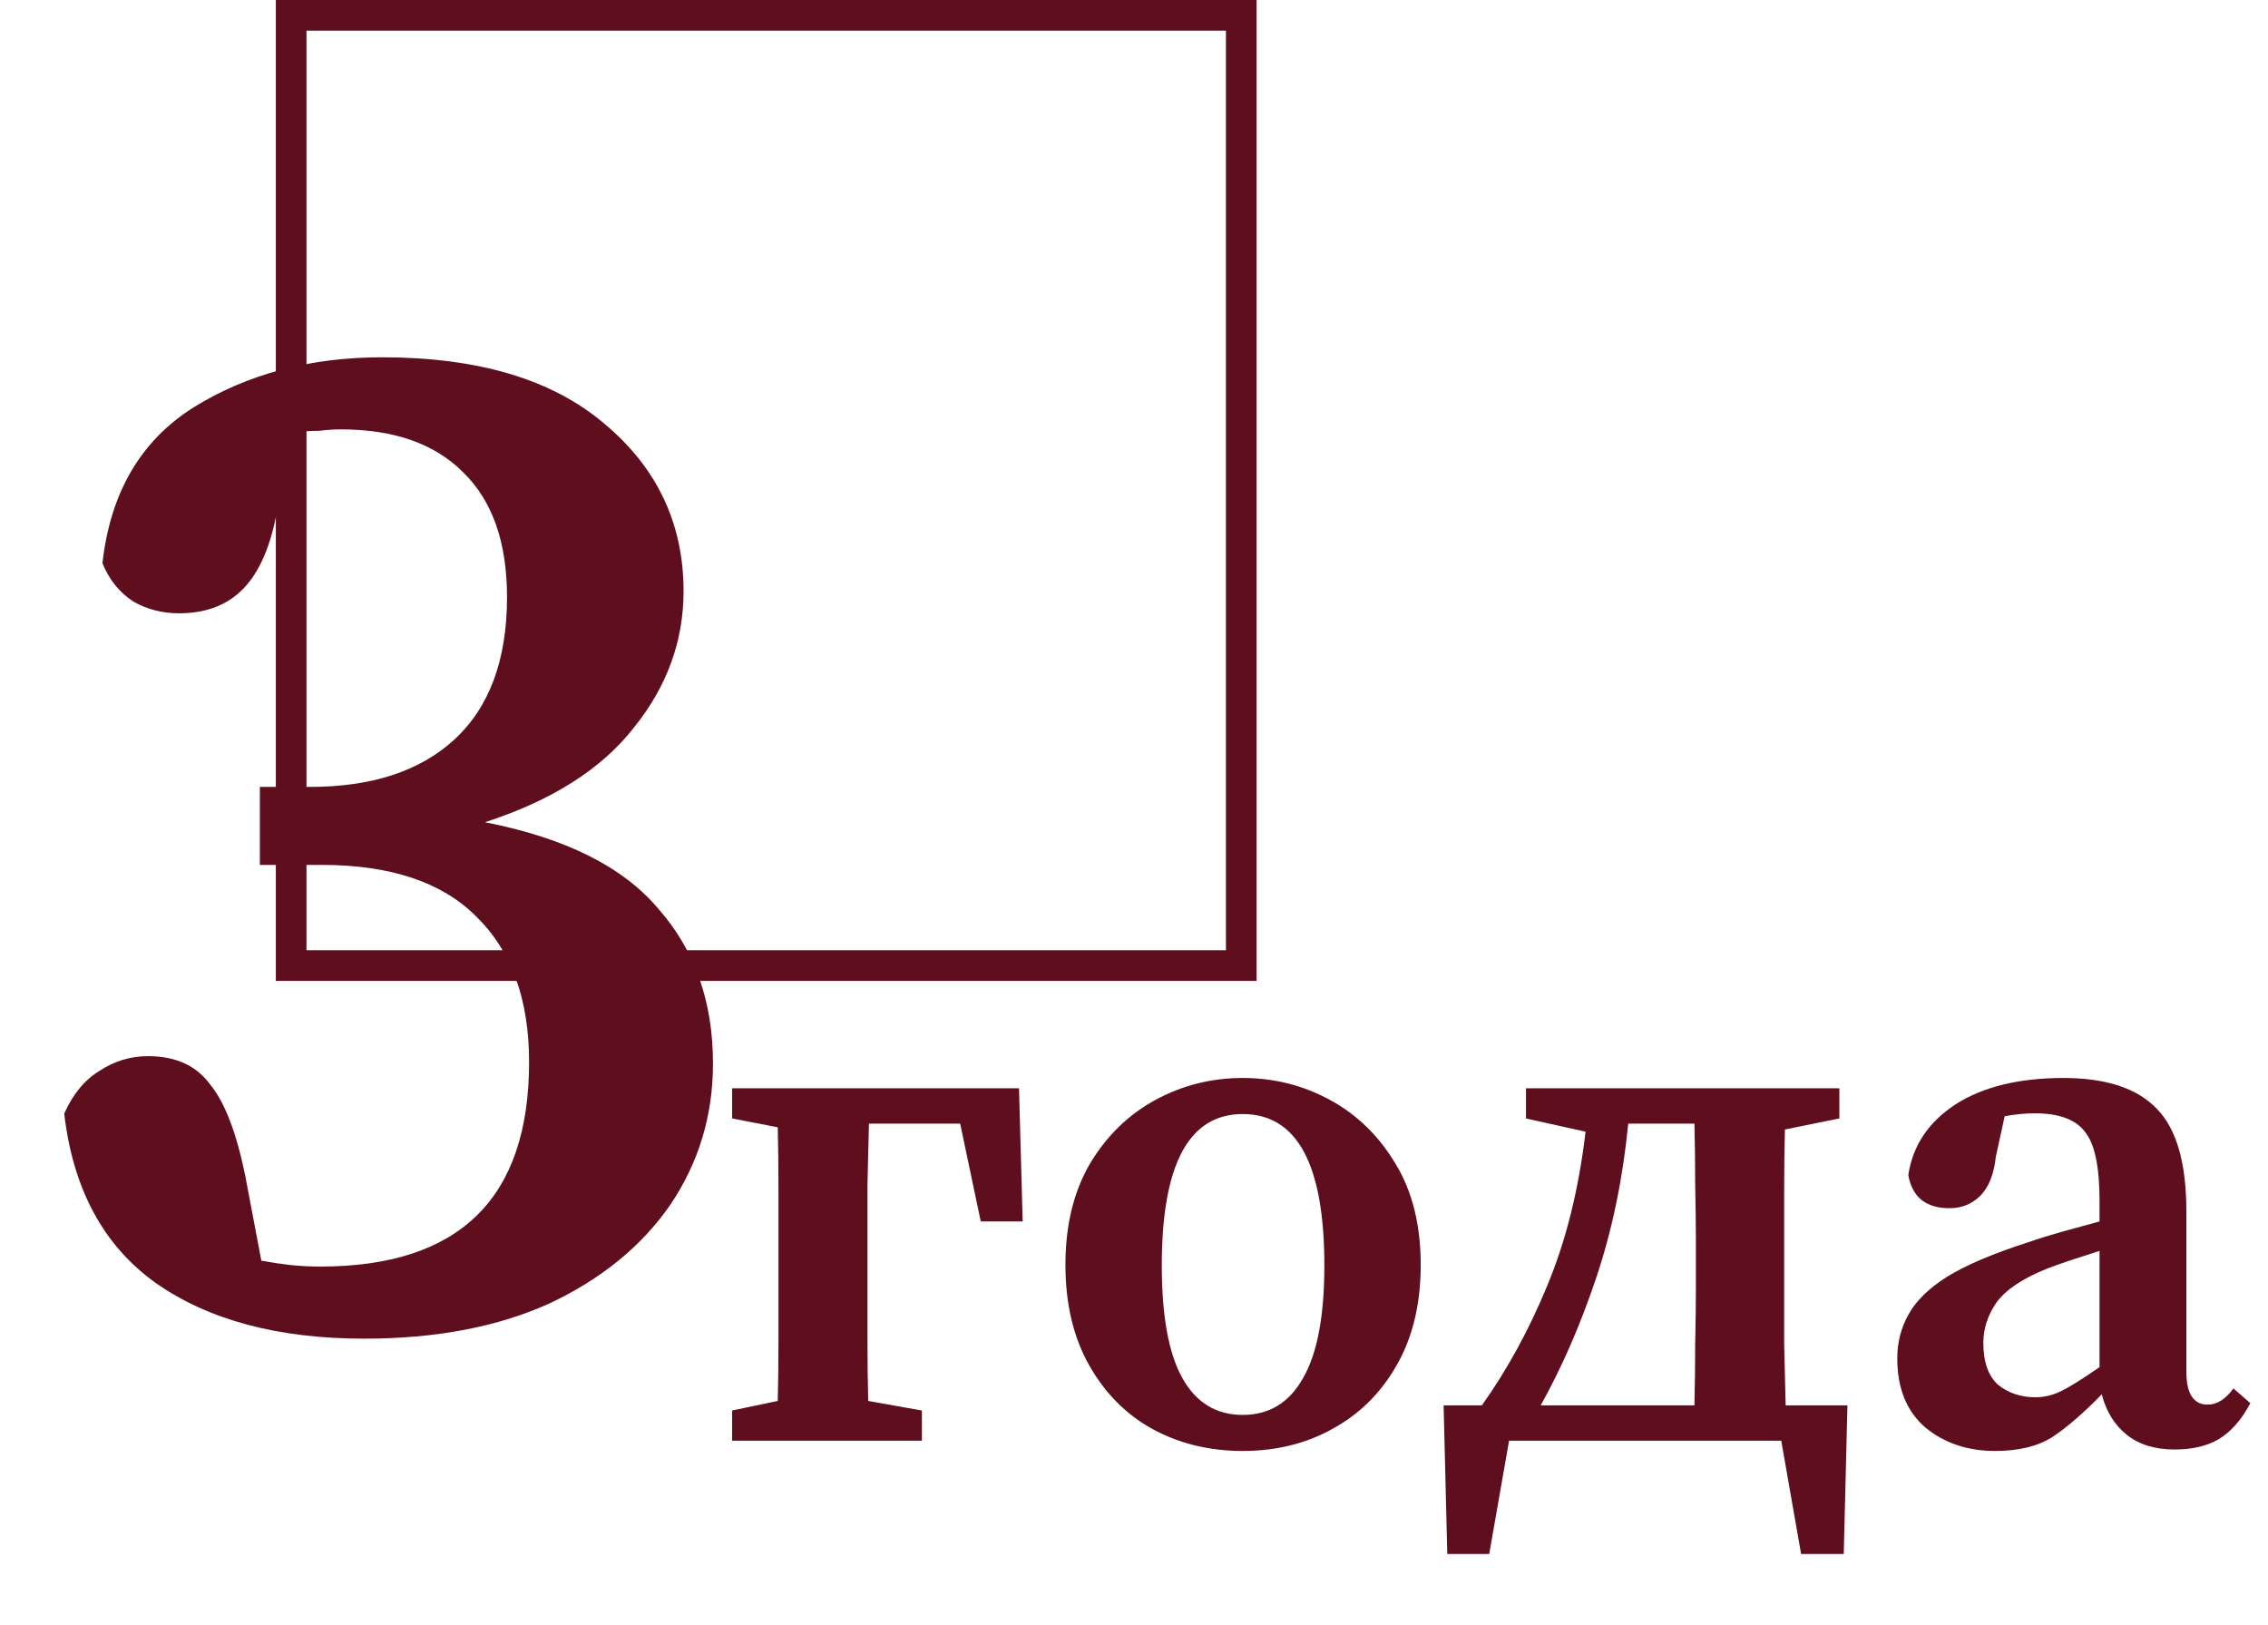
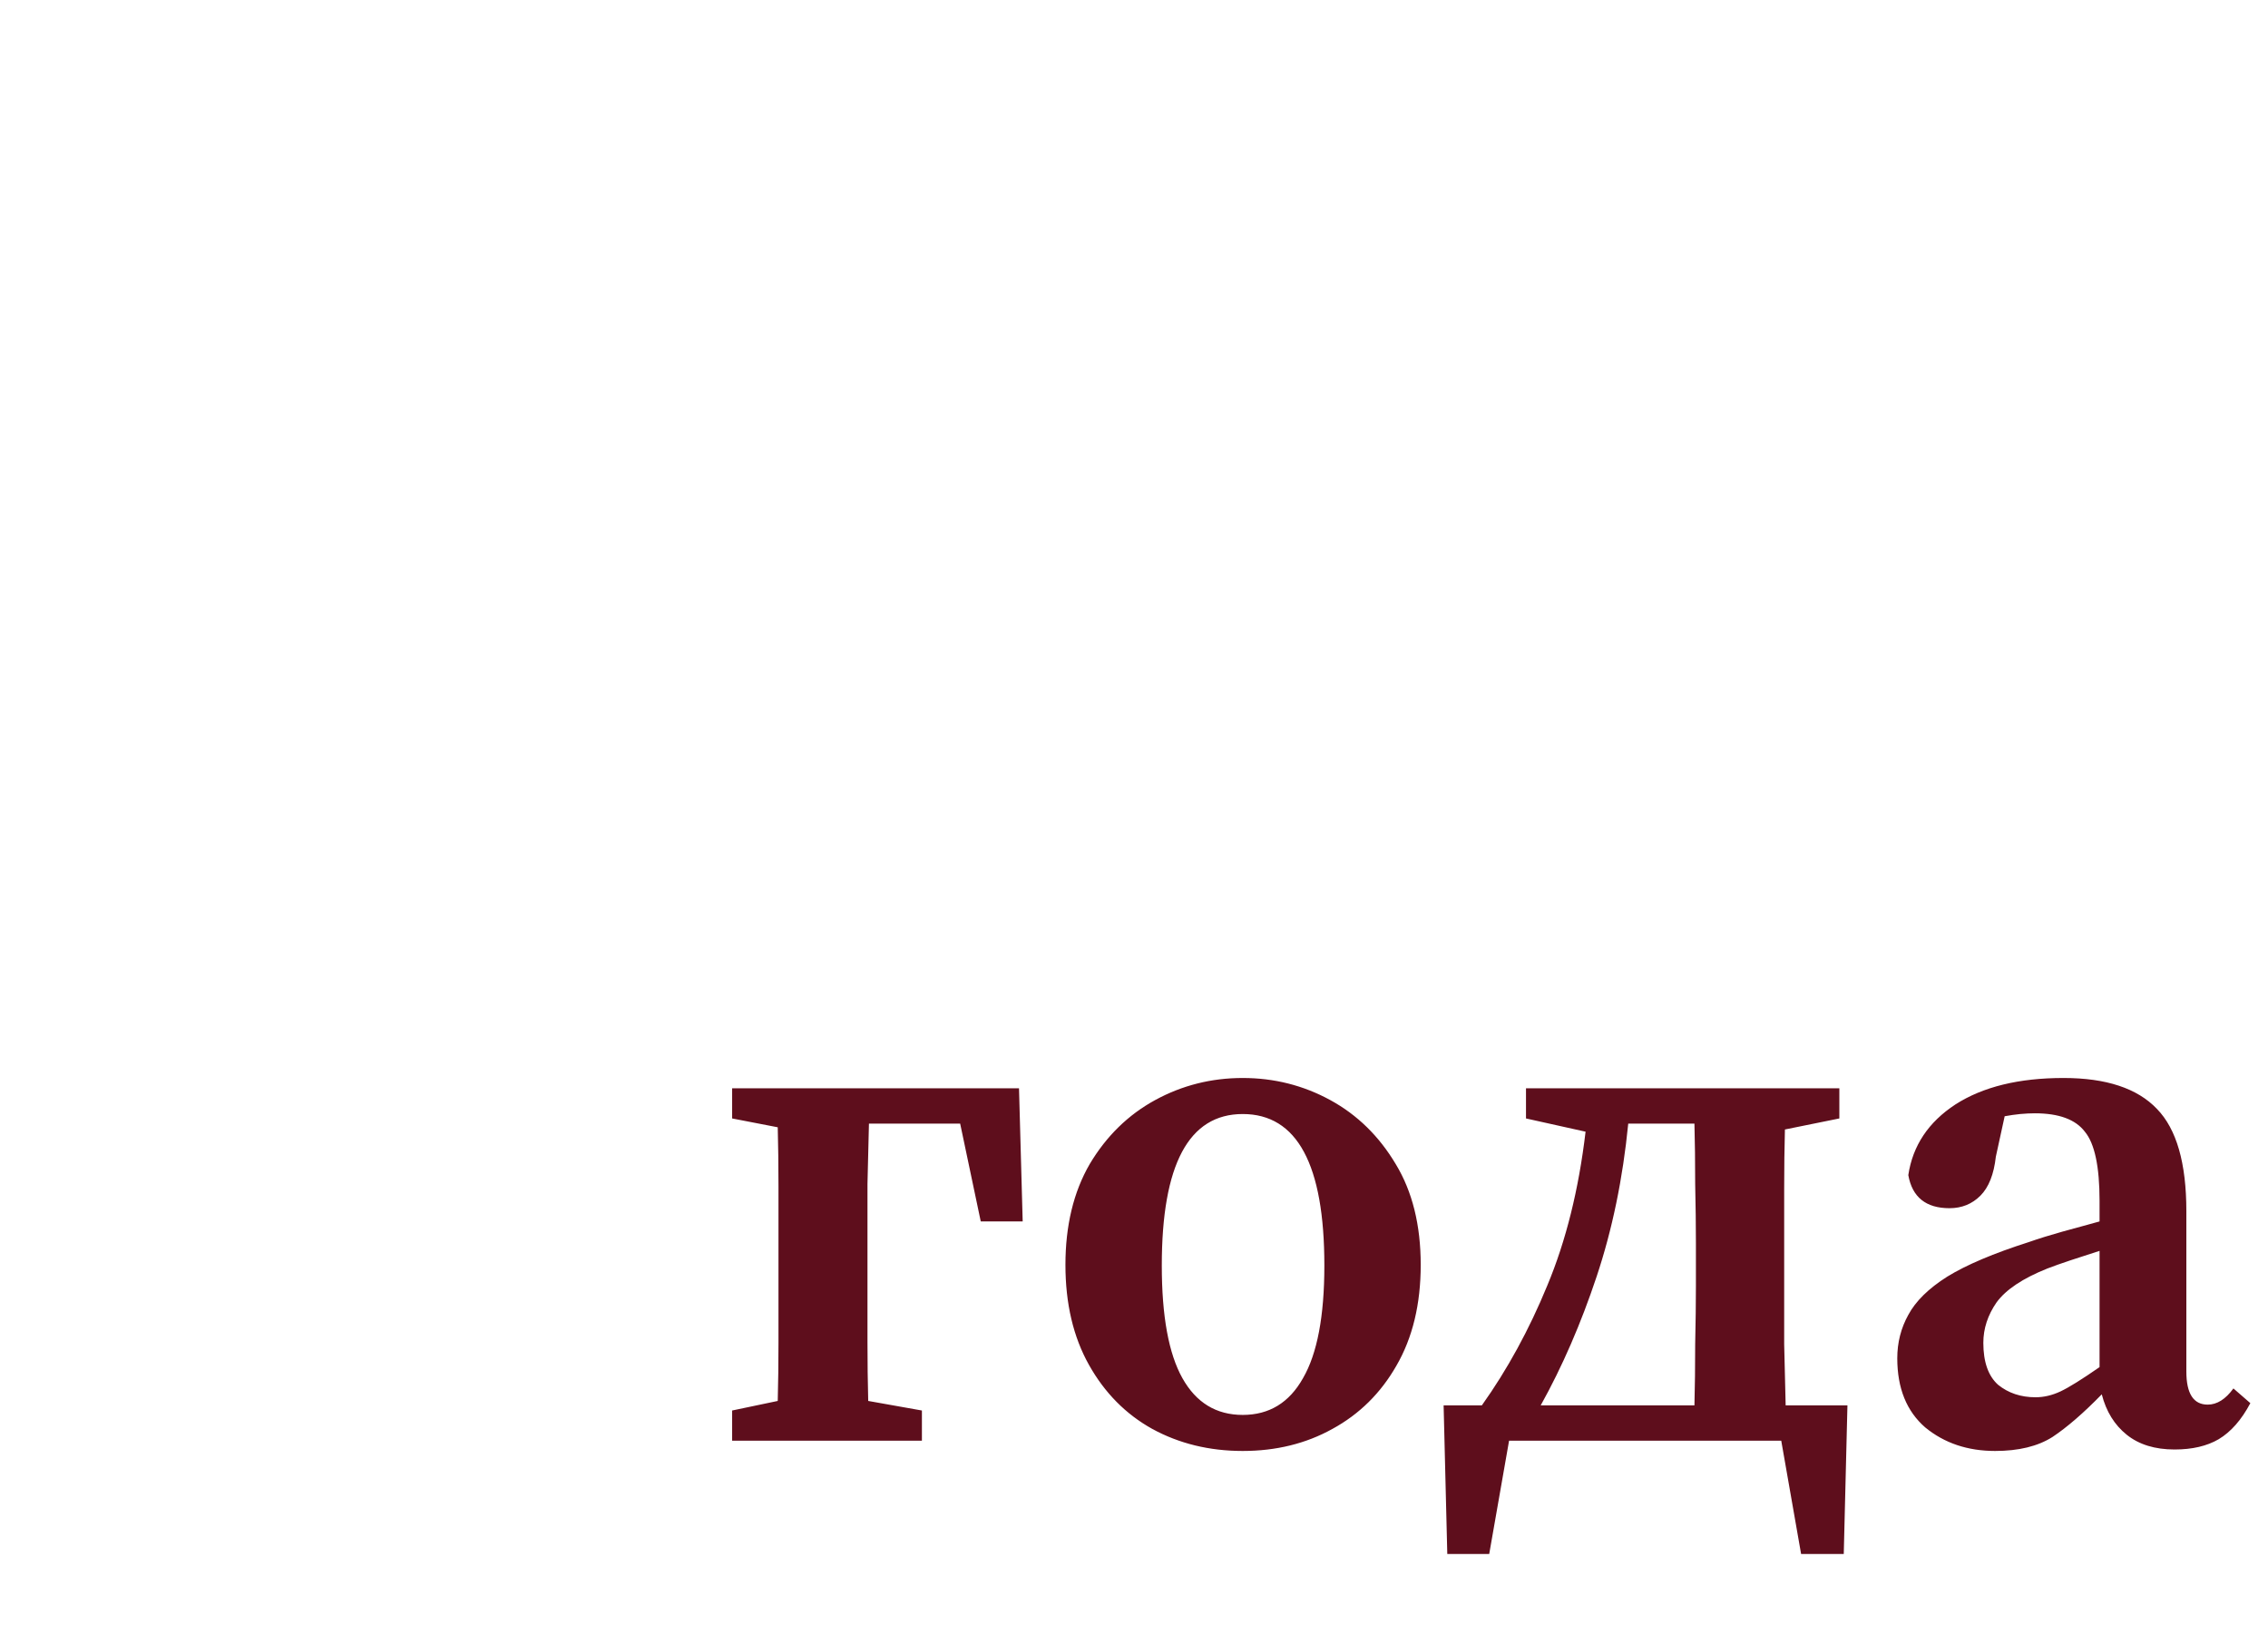
<svg xmlns="http://www.w3.org/2000/svg" width="74" height="53" viewBox="0 0 74 53" fill="none">
-   <path d="M9.5 31.5V0.5H40.5V31.5H9.5Z" stroke="#5E0E1C" />
  <path d="M23.888 36.488V35.504H33.248L33.368 39.848H32L31.328 36.656H28.352C28.336 37.248 28.32 37.904 28.304 38.624C28.304 39.344 28.304 39.984 28.304 40.544V41.96C28.304 42.488 28.304 43.096 28.304 43.784C28.304 44.456 28.312 45.096 28.328 45.704L30.08 46.016V47H23.888V46.016L25.376 45.704C25.392 45.112 25.4 44.472 25.4 43.784C25.4 43.096 25.4 42.488 25.4 41.96V40.544C25.4 40.016 25.4 39.408 25.4 38.72C25.4 38.016 25.392 37.368 25.376 36.776L23.888 36.488ZM40.547 47.336C39.459 47.336 38.475 47.096 37.595 46.616C36.731 46.136 36.043 45.44 35.531 44.528C35.019 43.616 34.763 42.528 34.763 41.264C34.763 39.984 35.027 38.888 35.555 37.976C36.099 37.064 36.811 36.368 37.691 35.888C38.571 35.408 39.523 35.168 40.547 35.168C41.571 35.168 42.523 35.408 43.403 35.888C44.283 36.368 44.995 37.064 45.539 37.976C46.083 38.872 46.355 39.968 46.355 41.264C46.355 42.544 46.091 43.64 45.563 44.552C45.051 45.448 44.355 46.136 43.475 46.616C42.611 47.096 41.635 47.336 40.547 47.336ZM40.547 46.16C41.411 46.16 42.067 45.76 42.515 44.96C42.979 44.16 43.211 42.936 43.211 41.288C43.211 37.992 42.323 36.344 40.547 36.344C38.787 36.344 37.907 37.992 37.907 41.288C37.907 42.936 38.131 44.16 38.579 44.96C39.027 45.76 39.683 46.16 40.547 46.16ZM55.334 40.544C55.334 39.984 55.326 39.344 55.31 38.624C55.31 37.904 55.302 37.248 55.286 36.656H53.126C52.95 38.448 52.606 40.112 52.094 41.648C51.582 43.184 50.974 44.584 50.27 45.848H55.286C55.302 45.24 55.31 44.576 55.31 43.856C55.326 43.136 55.334 42.504 55.334 41.96V40.544ZM49.79 36.488V35.504H60.014V36.488L58.238 36.848C58.222 37.44 58.214 38.08 58.214 38.768C58.214 39.44 58.214 40.032 58.214 40.544V41.96C58.214 42.504 58.214 43.136 58.214 43.856C58.23 44.576 58.246 45.24 58.262 45.848H60.278L60.158 50.696H58.766L58.118 47H49.238L48.59 50.696H47.222L47.102 45.848H48.35C49.182 44.68 49.894 43.376 50.486 41.936C51.094 40.48 51.51 38.808 51.734 36.92L49.79 36.488ZM70.952 47.288C70.312 47.288 69.792 47.128 69.392 46.808C68.992 46.488 68.72 46.048 68.576 45.488C67.984 46.096 67.448 46.56 66.968 46.88C66.488 47.184 65.864 47.336 65.096 47.336C64.2 47.336 63.44 47.08 62.816 46.568C62.208 46.04 61.904 45.288 61.904 44.312C61.904 43.8 62.024 43.328 62.264 42.896C62.504 42.448 62.928 42.032 63.536 41.648C64.16 41.264 65.048 40.888 66.2 40.52C66.52 40.408 66.88 40.296 67.28 40.184C67.68 40.072 68.088 39.96 68.504 39.848V39.176C68.504 38.056 68.344 37.304 68.024 36.92C67.72 36.52 67.176 36.32 66.392 36.32C66.248 36.32 66.088 36.328 65.912 36.344C65.752 36.36 65.584 36.384 65.408 36.416L65.12 37.736C65.056 38.312 64.888 38.736 64.616 39.008C64.344 39.28 64.008 39.416 63.608 39.416C62.84 39.416 62.392 39.056 62.264 38.336C62.408 37.376 62.92 36.608 63.8 36.032C64.696 35.456 65.872 35.168 67.328 35.168C68.72 35.168 69.736 35.504 70.376 36.176C71.016 36.832 71.336 37.944 71.336 39.512V44.744C71.336 45.464 71.568 45.824 72.032 45.824C72.336 45.824 72.616 45.648 72.872 45.296L73.424 45.776C73.136 46.32 72.792 46.712 72.392 46.952C72.008 47.176 71.528 47.288 70.952 47.288ZM64.712 43.808C64.712 44.432 64.872 44.888 65.192 45.176C65.528 45.448 65.936 45.584 66.416 45.584C66.688 45.584 66.96 45.52 67.232 45.392C67.504 45.264 67.928 45 68.504 44.6V40.808C68.168 40.92 67.848 41.024 67.544 41.12C67.256 41.216 67.008 41.304 66.8 41.384C66 41.704 65.448 42.072 65.144 42.488C64.856 42.904 64.712 43.344 64.712 43.808Z" fill="#5E0E1C" />
-   <path d="M8.479 25.672H10.111C12.127 25.672 13.695 25.16 14.815 24.136C15.967 23.08 16.543 21.528 16.543 19.48C16.543 17.688 16.063 16.328 15.103 15.4C14.175 14.472 12.847 14.008 11.119 14.008C10.895 14.008 10.655 14.024 10.399 14.056C10.143 14.056 9.871 14.072 9.583 14.104L9.007 16.84C8.783 17.96 8.399 18.776 7.855 19.288C7.343 19.768 6.671 20.008 5.839 20.008C5.295 20.008 4.799 19.88 4.351 19.624C3.903 19.336 3.567 18.92 3.343 18.376C3.599 16.072 4.591 14.376 6.319 13.288C8.079 12.2 10.127 11.656 12.463 11.656C15.599 11.656 18.015 12.376 19.711 13.816C21.439 15.256 22.303 17.08 22.303 19.288C22.303 20.92 21.759 22.408 20.671 23.752C19.615 25.096 17.999 26.12 15.823 26.824C18.447 27.336 20.335 28.28 21.487 29.656C22.671 31 23.263 32.68 23.263 34.696C23.263 36.392 22.799 37.928 21.871 39.304C20.943 40.648 19.631 41.72 17.935 42.52C16.239 43.288 14.223 43.672 11.887 43.672C9.071 43.672 6.799 43.064 5.071 41.848C3.375 40.632 2.383 38.792 2.095 36.328C2.383 35.688 2.767 35.224 3.247 34.936C3.727 34.616 4.255 34.456 4.831 34.456C5.727 34.456 6.399 34.76 6.847 35.368C7.327 35.944 7.711 36.936 7.999 38.344L8.527 41.128C8.879 41.192 9.199 41.24 9.487 41.272C9.807 41.304 10.127 41.32 10.447 41.32C14.991 41.32 17.263 39.096 17.263 34.648C17.263 32.6 16.687 31.016 15.535 29.896C14.415 28.776 12.735 28.216 10.495 28.216H8.479V25.672Z" fill="#5E0E1C" />
</svg>